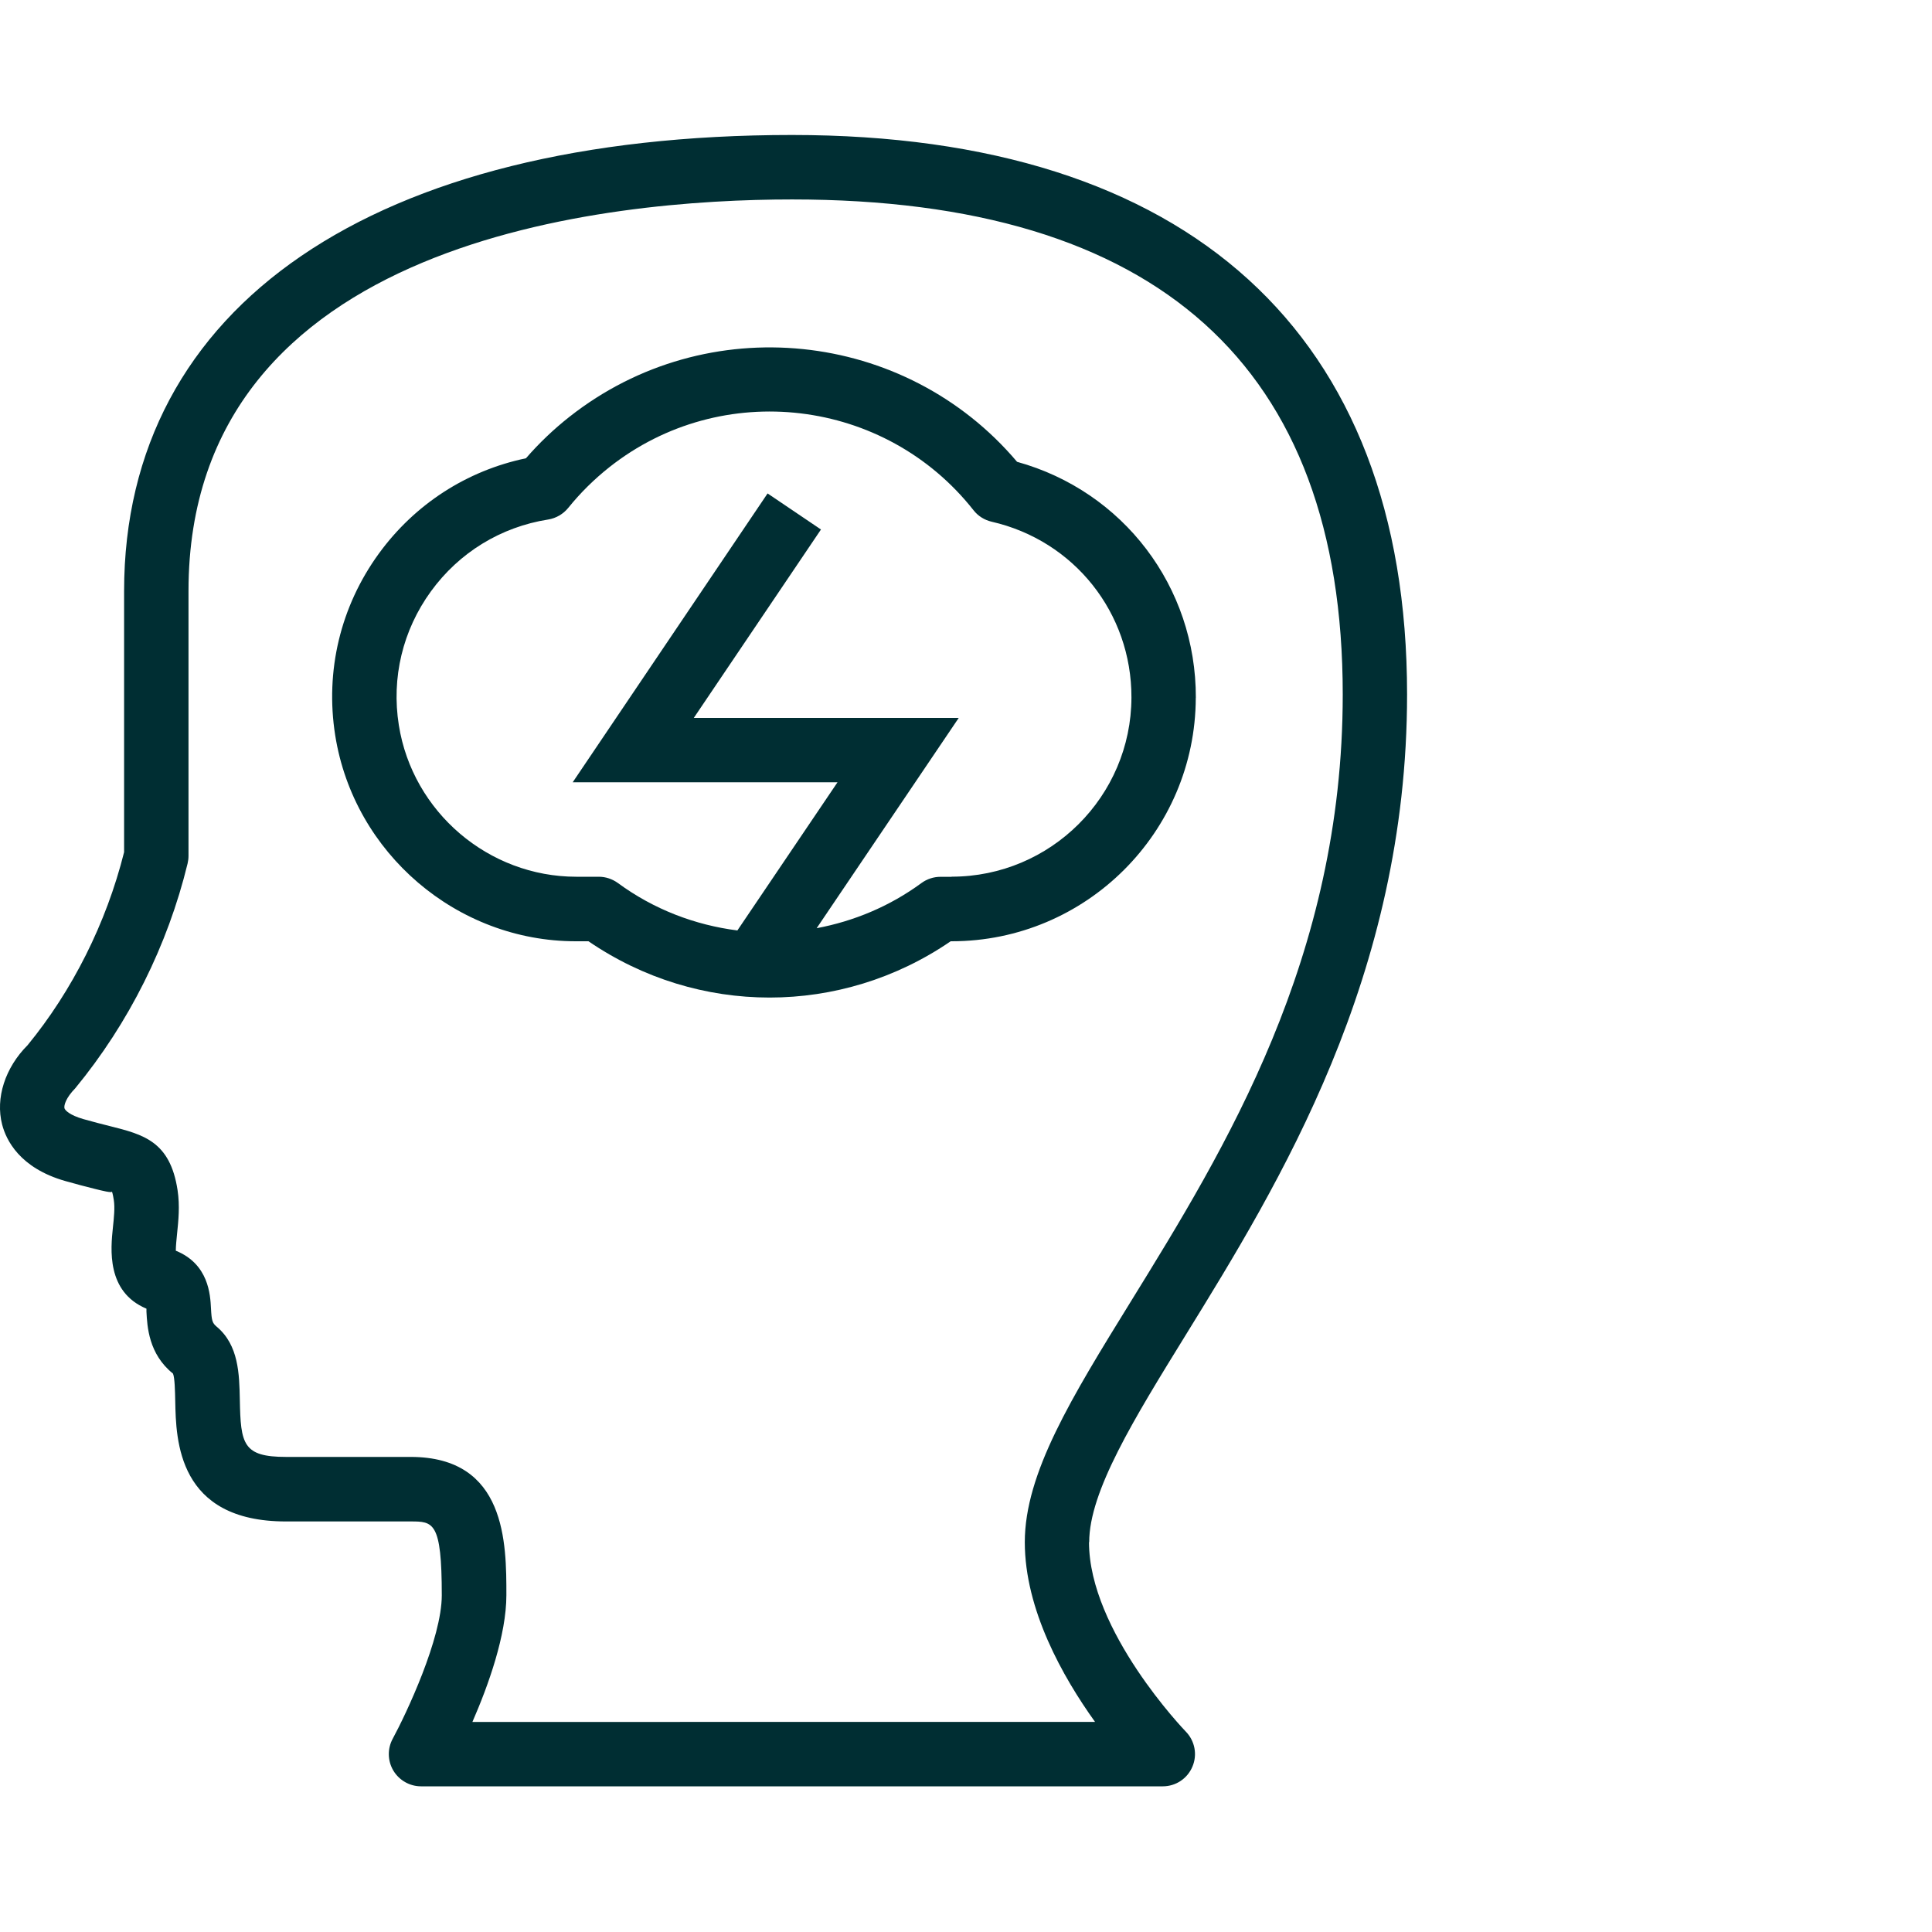
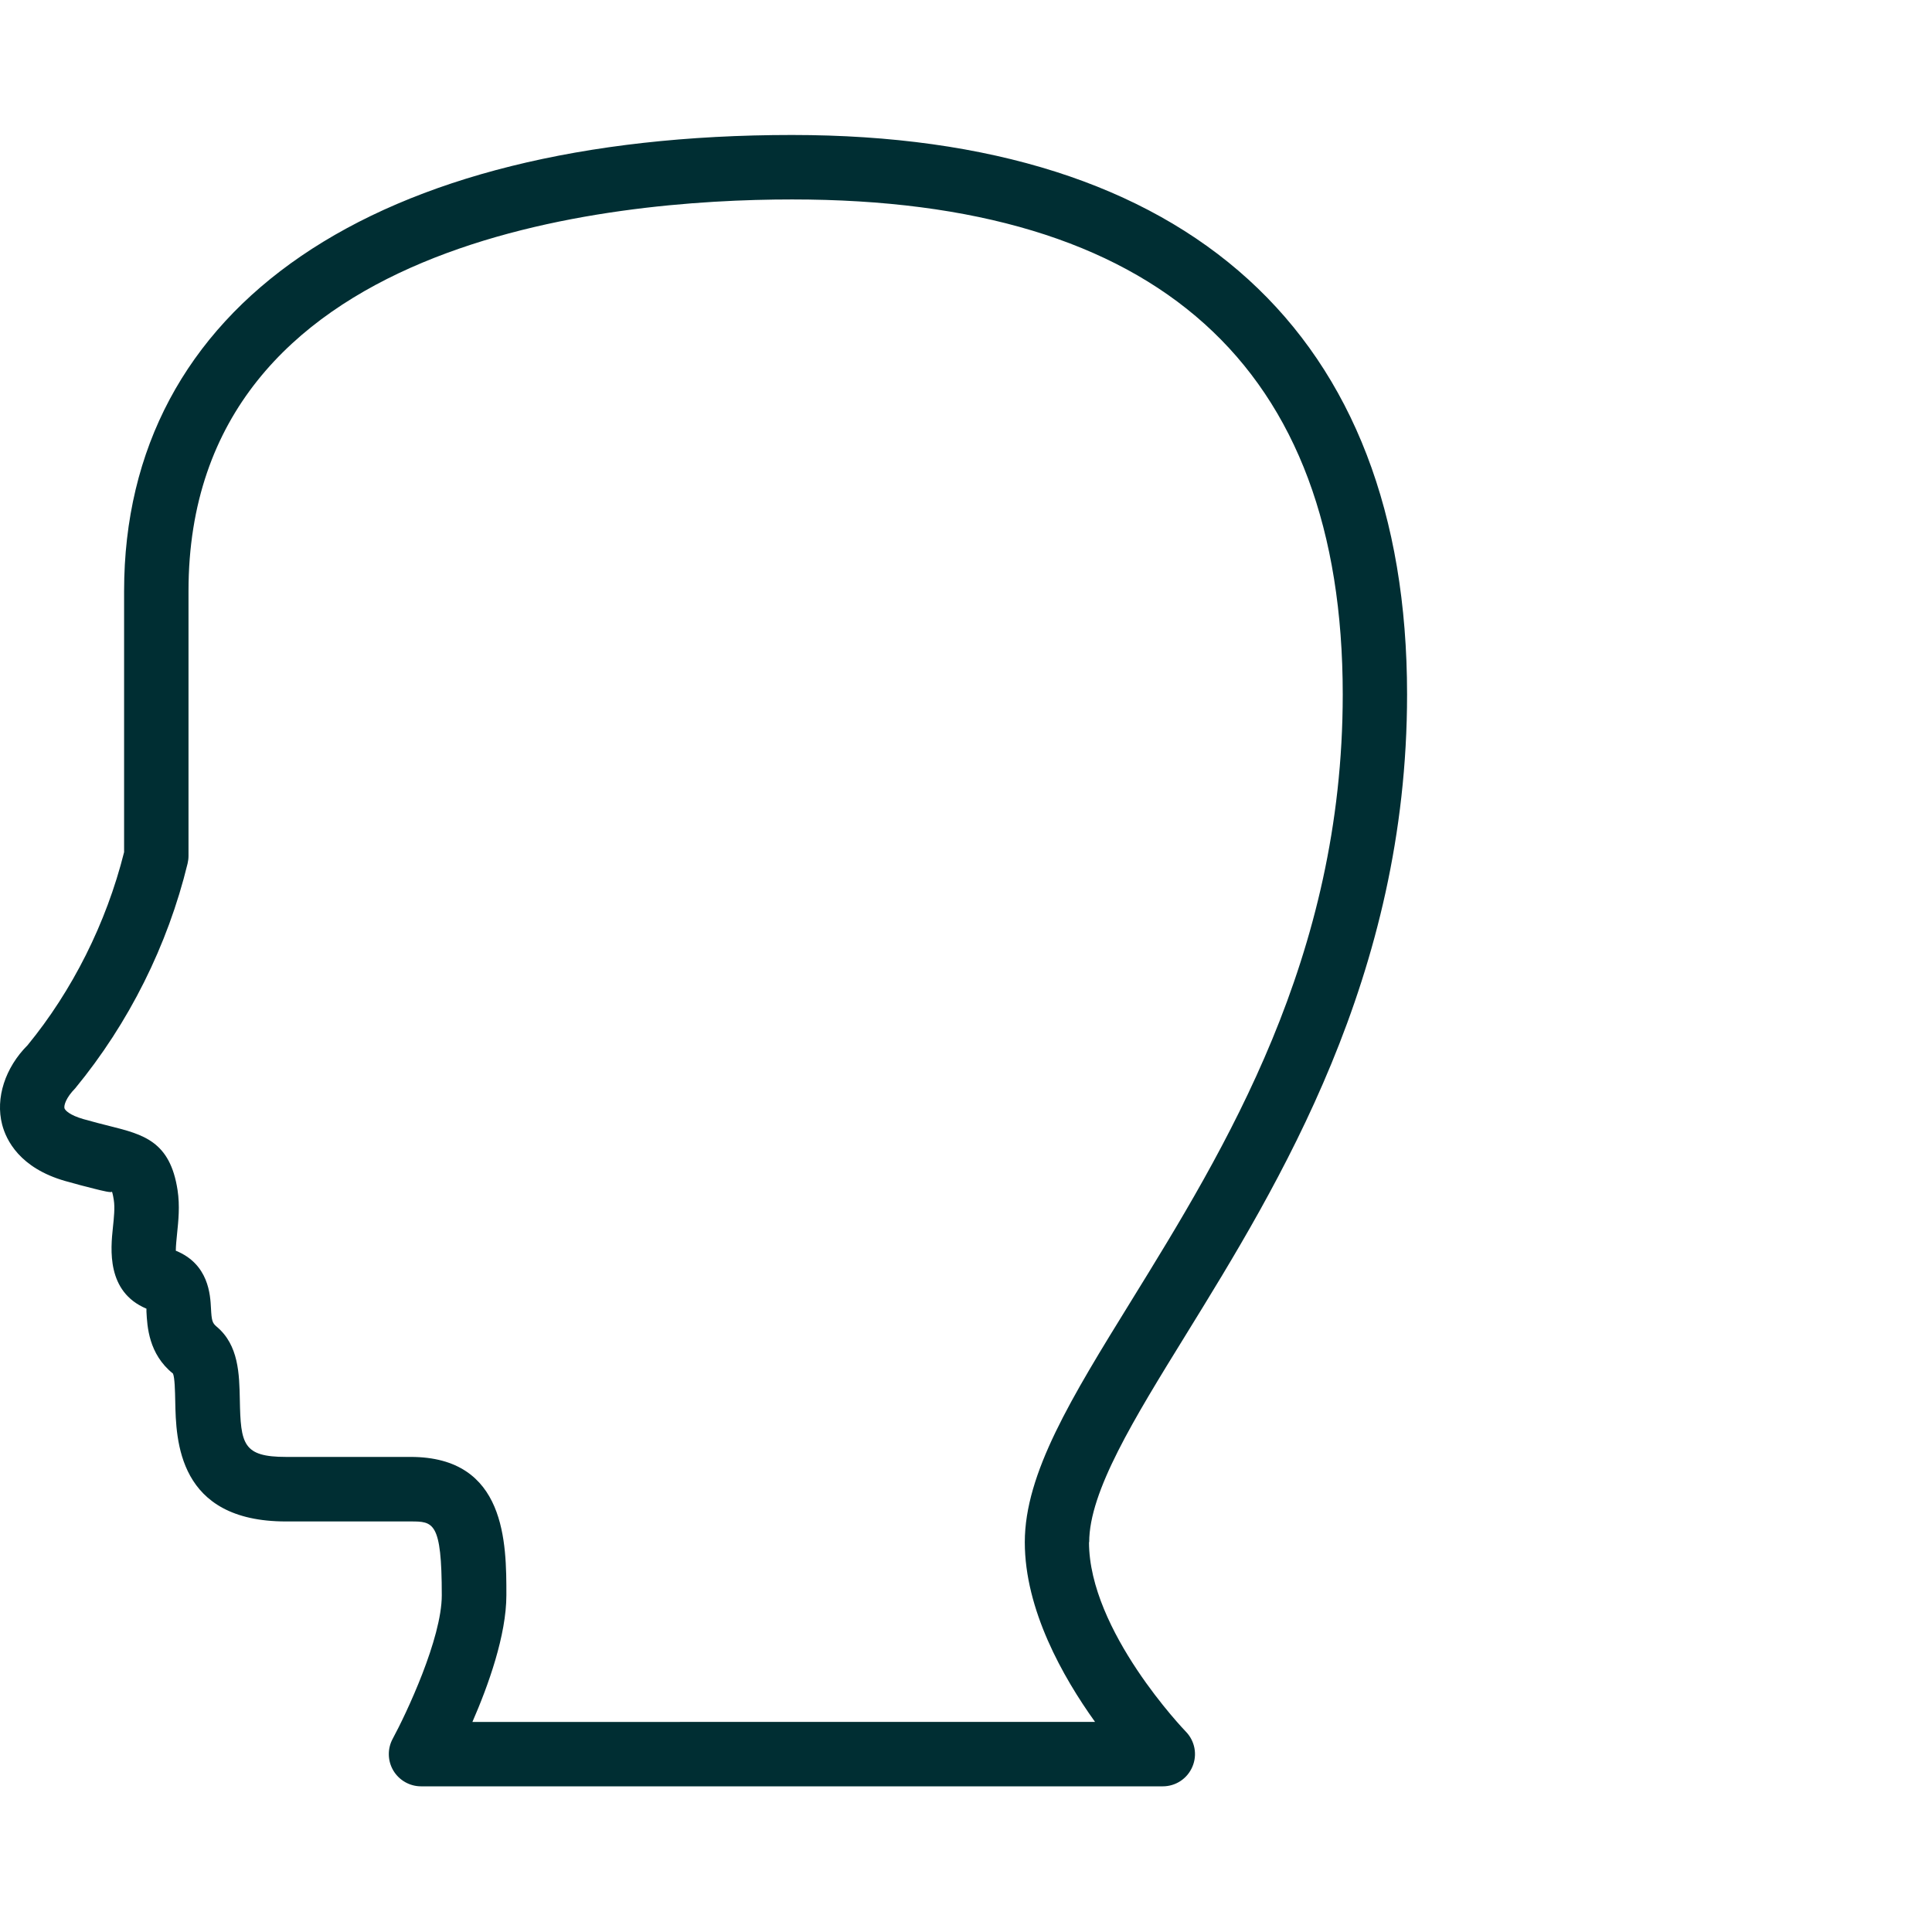
<svg xmlns="http://www.w3.org/2000/svg" id="b" data-name="SVG" width="30" height="30" viewBox="0 0 30 30">
  <path d="M16.913,23.946c0-.786,.693-1.91,1.495-3.21,1.452-2.354,3.441-5.577,3.441-9.953,0-5.602-3.392-8.687-9.55-8.687C5.805,2.097,1.927,4.744,1.927,9.179v4.053c-.277,1.106-.806,2.153-1.498,2.997-.35,.35-.502,.822-.396,1.232,.062,.241,.272,.676,.981,.878,.174,.05,.32,.087,.443,.118,.134,.034,.289,.072,.281,.044,0,.003,.014,.032,.029,.133,.019,.119,.002,.276-.014,.428-.034,.328-.104,.997,.521,1.259,0,.015,0,.03,0,.046,.012,.229,.033,.658,.412,.962,.028,.062,.032,.282,.035,.427,.012,.606,.036,1.869,1.719,1.869h1.933c.354,0,.487,0,.487,1.146,0,.67-.55,1.837-.763,2.23-.083,.154-.079,.342,.011,.493,.091,.151,.254,.244,.43,.244h11.518c.201,0,.382-.12,.46-.306,.079-.185,.038-.399-.102-.543-.016-.016-1.504-1.563-1.504-2.942Zm-9.577,2.791c.247-.566,.527-1.347,.527-1.968,0-.803,0-2.146-1.487-2.146h-1.933c-.672,0-.706-.199-.719-.888-.008-.398-.017-.849-.36-1.135-.067-.057-.078-.091-.088-.285-.011-.209-.034-.686-.546-.894,0-.071,.011-.18,.019-.258,.021-.205,.046-.437,.008-.684-.116-.758-.53-.862-1.055-.994-.115-.029-.251-.063-.412-.109-.21-.061-.28-.136-.289-.167-.011-.045,.023-.163,.167-.31,.833-1.012,1.436-2.219,1.745-3.491,.009-.039,.014-.078,.014-.118v-4.113C2.927,3.69,9.482,3.097,12.3,3.097c5.673,0,8.55,2.586,8.55,7.687,0,4.092-1.825,7.051-3.292,9.428-.919,1.489-1.645,2.665-1.645,3.735,0,1.047,.589,2.091,1.091,2.791H7.336Z" fill="#002e33" />
-   <path d="M18.569,10.835c.004-1.726-1.129-3.208-2.776-3.664-1.738-2.055-4.816-2.379-6.948-.701-.248,.195-.475,.412-.678,.646-.922,.193-1.728,.715-2.285,1.481-.595,.819-.835,1.821-.677,2.821,.291,1.835,1.894,3.198,3.735,3.198,.023,0,.046,0,.069,0h.129c.852,.583,1.832,.874,2.812,.874s1.961-.291,2.812-.874h.015c2.086,0,3.785-1.693,3.791-3.78Zm-3.792,2.78h-.173c-.106,0-.21,.034-.296,.097-.496,.364-1.053,.593-1.627,.701l2.206-3.265h-4.114l1.975-2.926-.829-.56-3.026,4.485h4.112l-1.555,2.301c-.655-.084-1.294-.324-1.856-.737-.086-.062-.189-.097-.296-.097h-.297c-.018,0-.034,0-.052,0-1.362,0-2.542-1.004-2.756-2.354-.117-.736,.06-1.474,.498-2.077,.438-.603,1.085-1,1.821-1.116,.123-.02,.233-.084,.312-.181,.186-.231,.401-.444,.64-.633,1.743-1.376,4.28-1.073,5.653,.67,.07,.09,.17,.152,.281,.178,1.281,.293,2.174,1.415,2.171,2.73-.004,1.535-1.255,2.782-2.792,2.782Z" fill="#002e33" />
</svg>